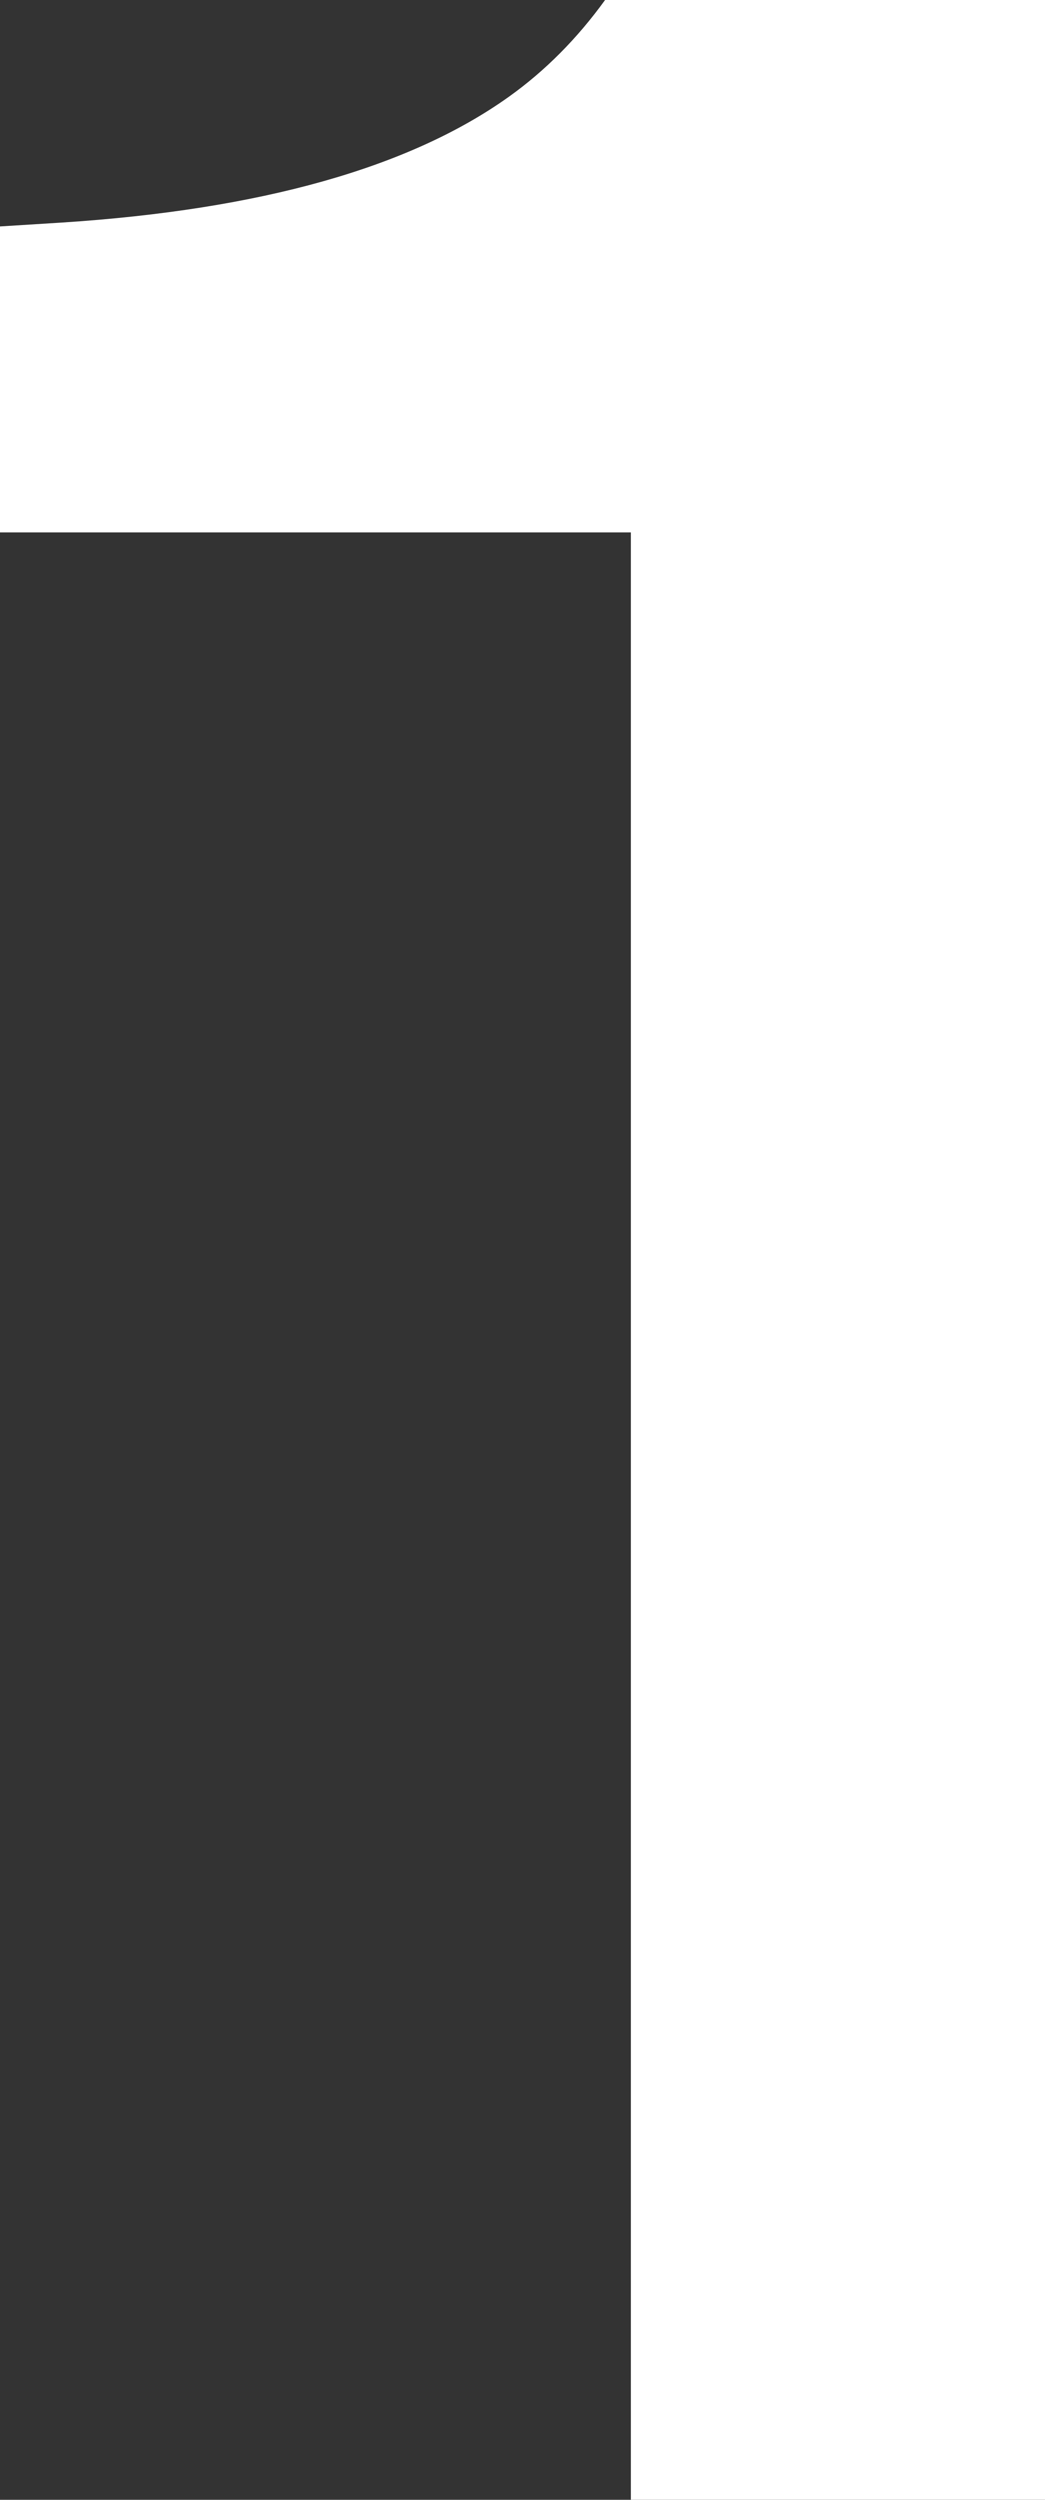
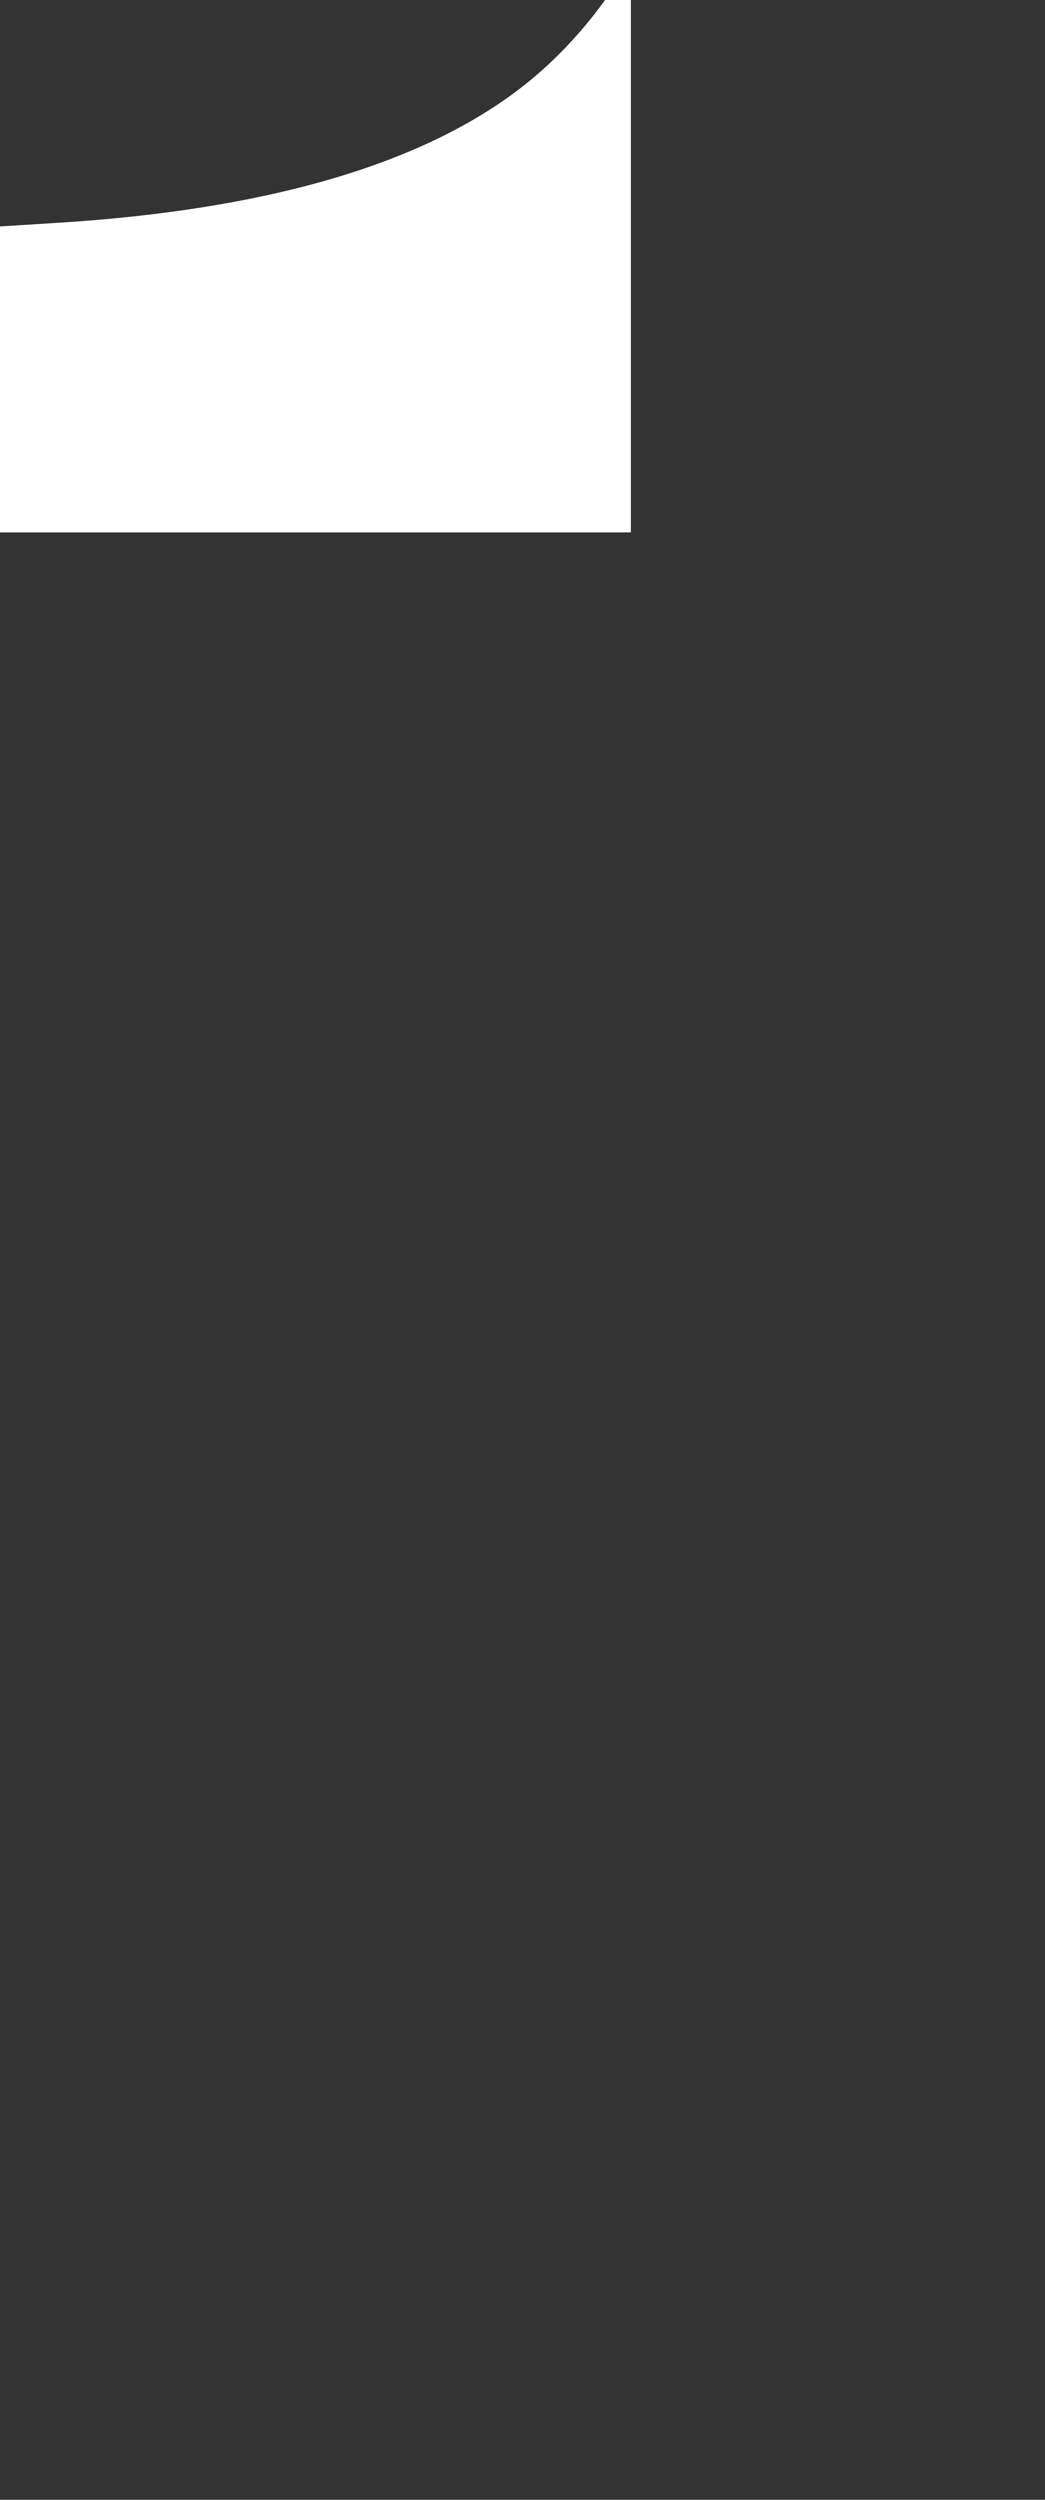
<svg xmlns="http://www.w3.org/2000/svg" id="b" viewBox="0 0 77.891 186.207">
  <rect x="0" y="0" width="77.891" height="186.207" fill="#333333" stroke="none" />
  <defs>
    <style>.d{fill:#fff;}</style>
  </defs>
  <g id="c">
-     <path class="d" d="M45.101,0c-2.075,2.867-4.461,5.272-7.165,7.203-7.404,5.289-18.511,8.414-33.32,9.375l-4.616.289v22.79h47.023v146.549h30.868V0h-32.79Z" />
+     <path class="d" d="M45.101,0c-2.075,2.867-4.461,5.272-7.165,7.203-7.404,5.289-18.511,8.414-33.32,9.375l-4.616.289v22.79h47.023v146.549V0h-32.79Z" />
  </g>
</svg>